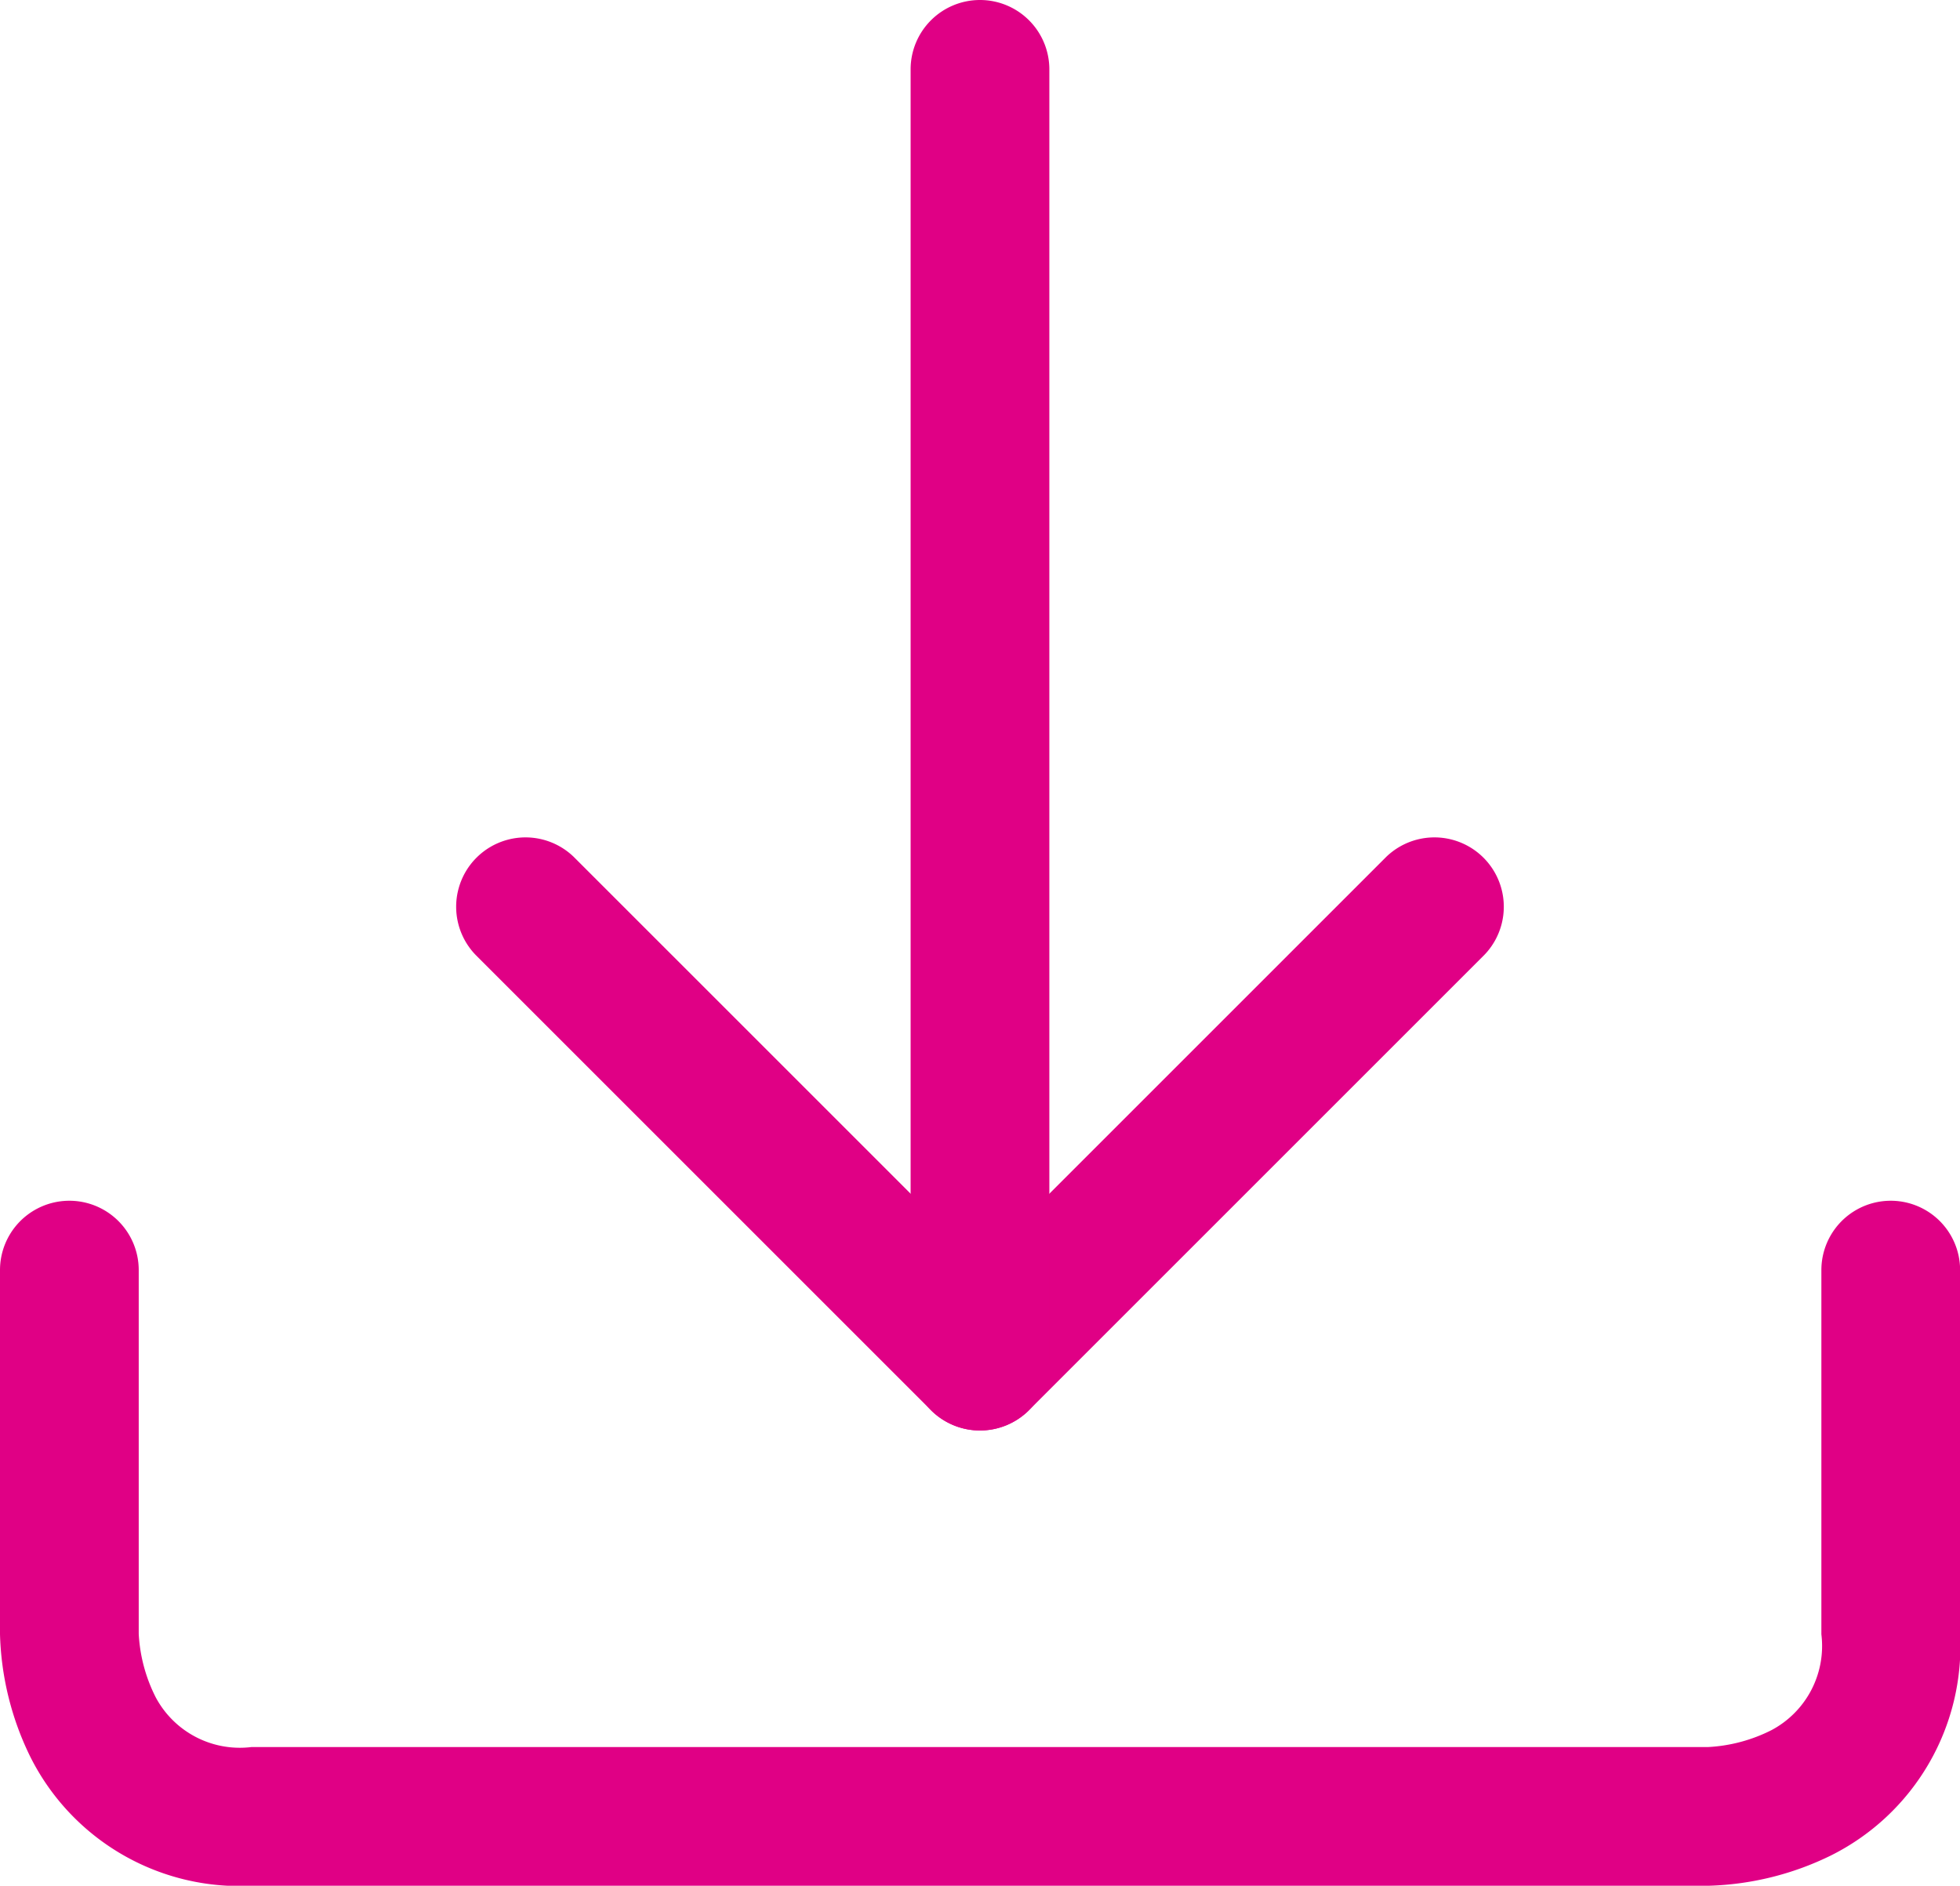
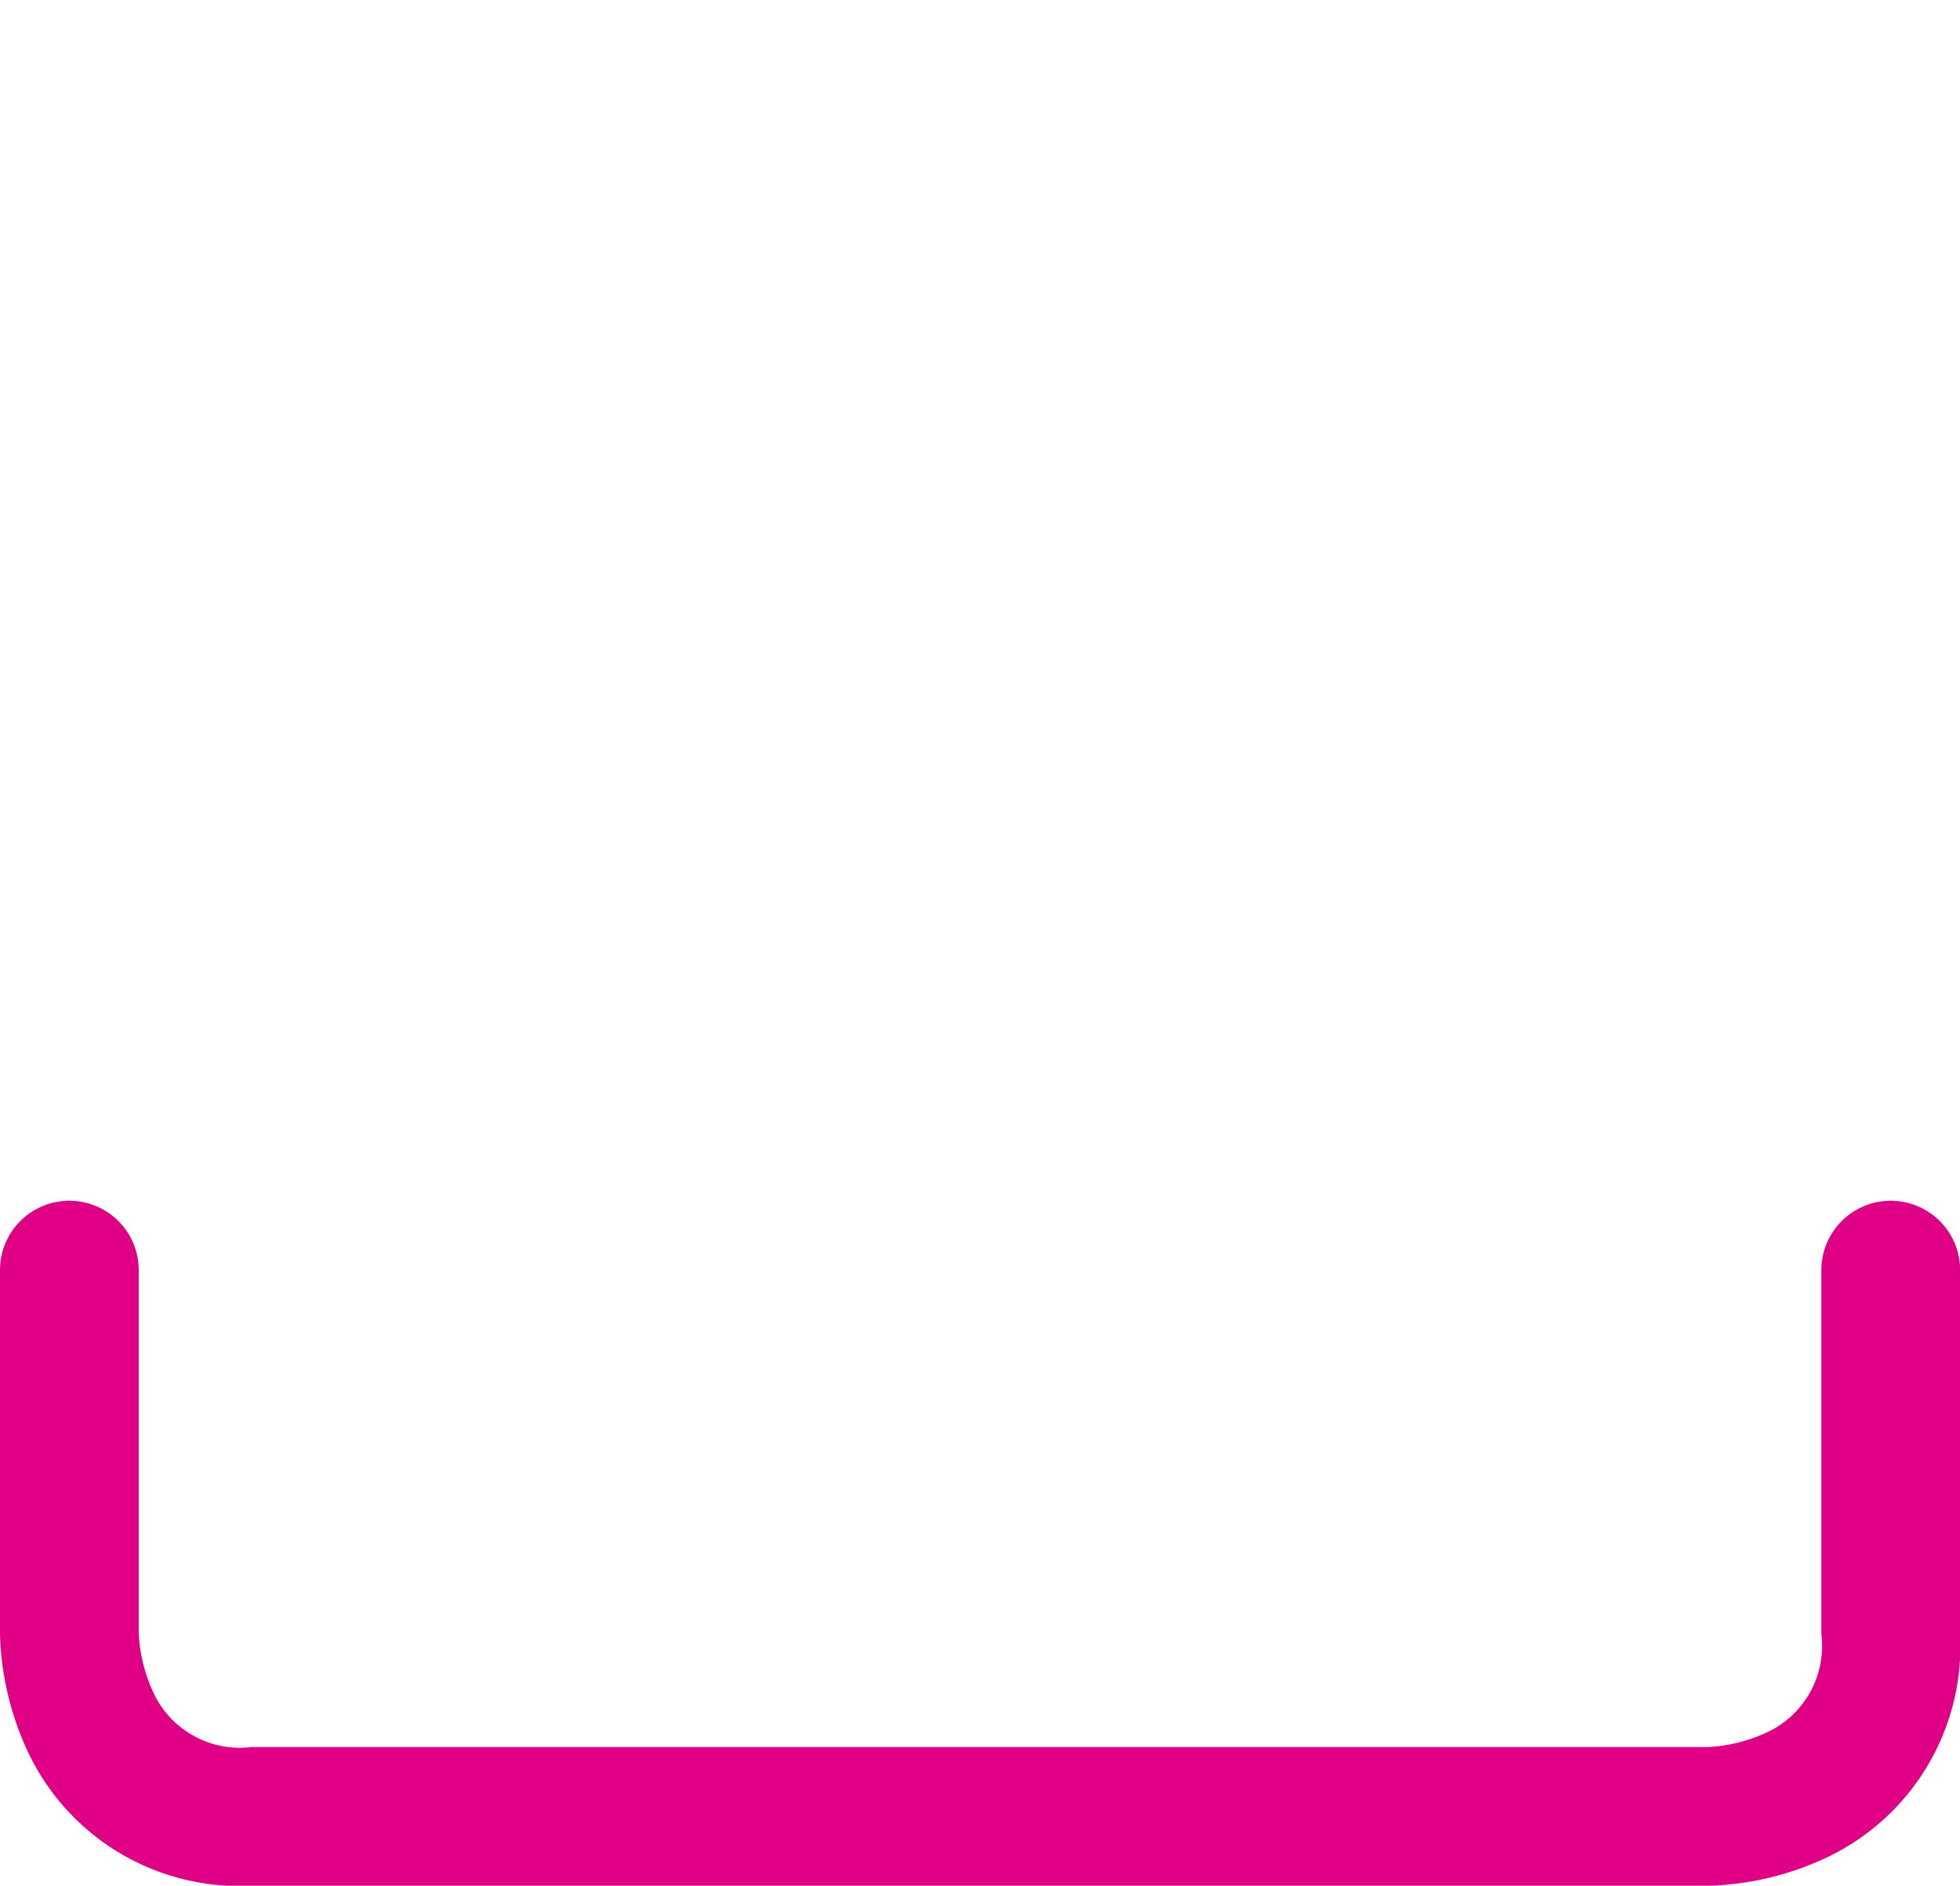
<svg xmlns="http://www.w3.org/2000/svg" width="56.513" height="54.38" viewBox="0 0 56.513 54.38">
  <g transform="translate(0 -1.812)">
    <path d="M49.261,34.754H7.251A6.746,6.746,0,0,1,.868,31.023,8.528,8.528,0,0,1,0,27.5V17a2,2,0,0,1,4,0V27.489a4.569,4.569,0,0,0,.491,1.833,2.748,2.748,0,0,0,2.76,1.432h42a4.569,4.569,0,0,0,1.833-.491,2.748,2.748,0,0,0,1.432-2.76V17a2,2,0,0,1,4,0V27.5a6.746,6.746,0,0,1-3.731,6.384A8.528,8.528,0,0,1,49.261,34.754Z" transform="translate(0 21.439)" fill="#e00085" />
-     <path d="M20.128,29.128a2,2,0,0,1-1.414-.586L5.586,15.414a2,2,0,0,1,2.828-2.828L20.128,24.3,31.842,12.586a2,2,0,0,1,2.828,2.828L21.542,28.542A2,2,0,0,1,20.128,29.128Z" transform="translate(8.128 13.936)" fill="#e00085" />
-     <path d="M0,43.064a2,2,0,0,1-2-2V3.812a2,2,0,0,1,2-2,2,2,0,0,1,2,2V41.064A2,2,0,0,1,0,43.064Z" transform="translate(28.256 0)" fill="#e00085" />
  </g>
</svg>